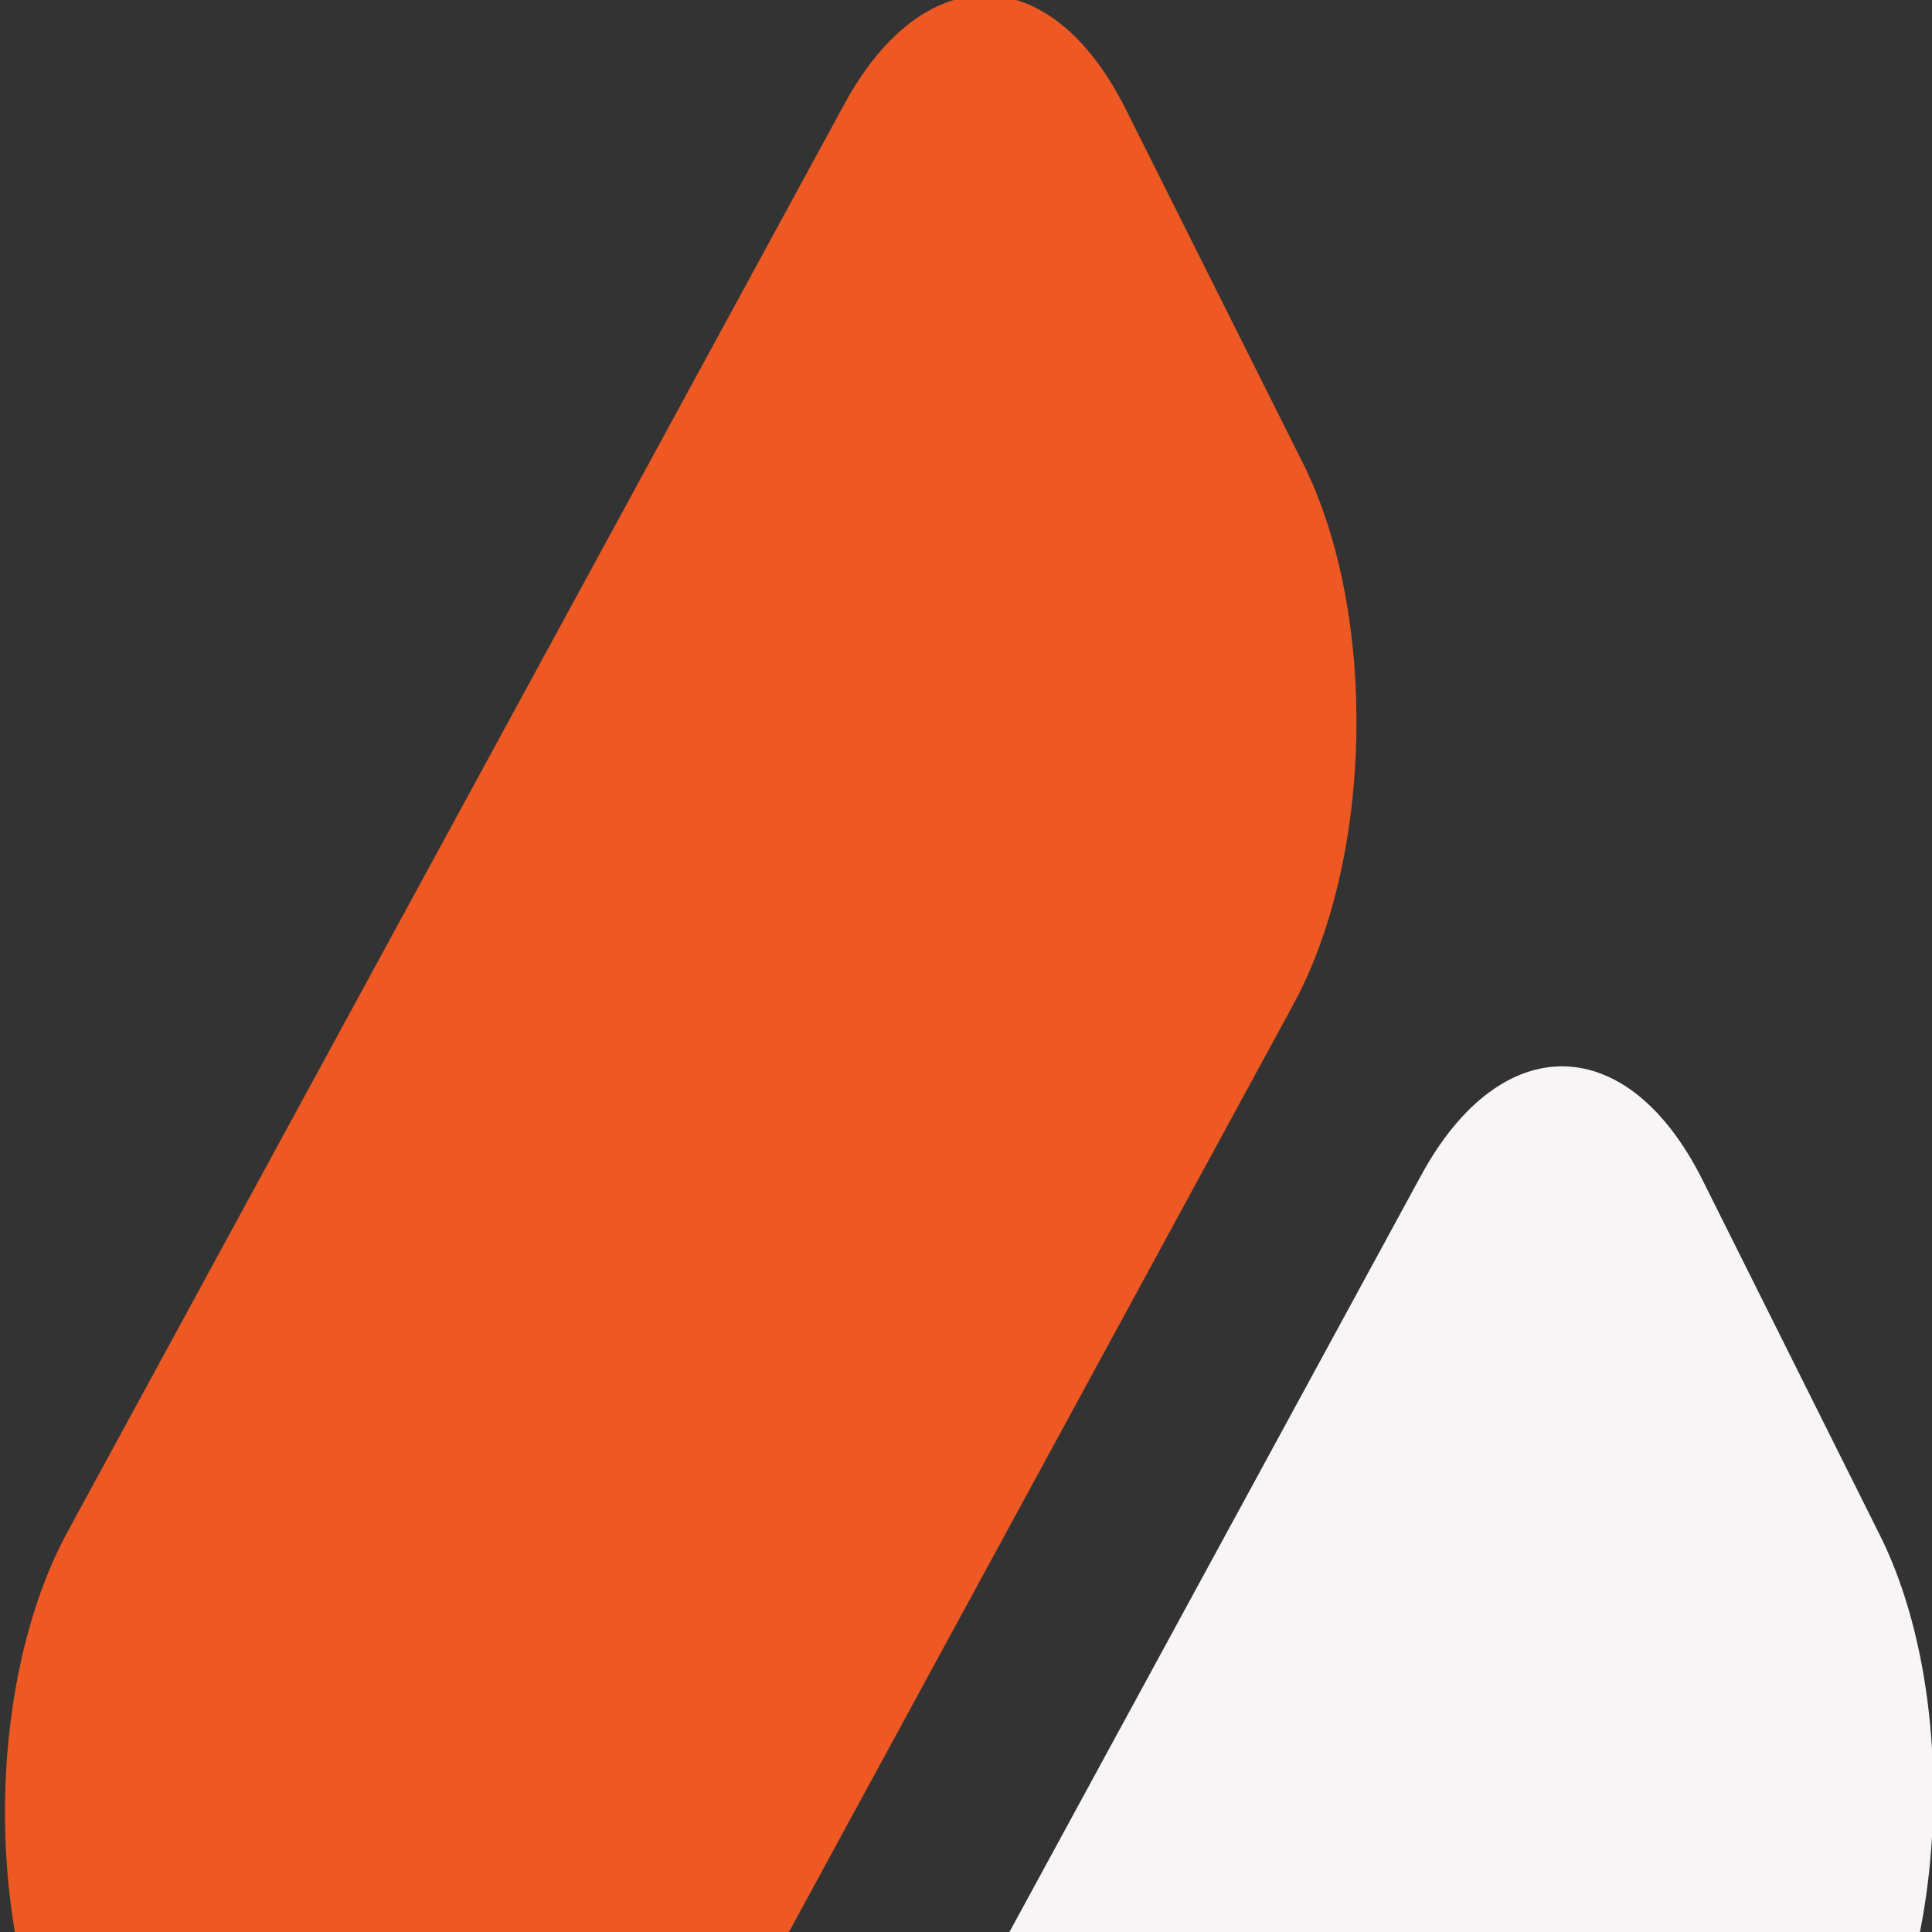
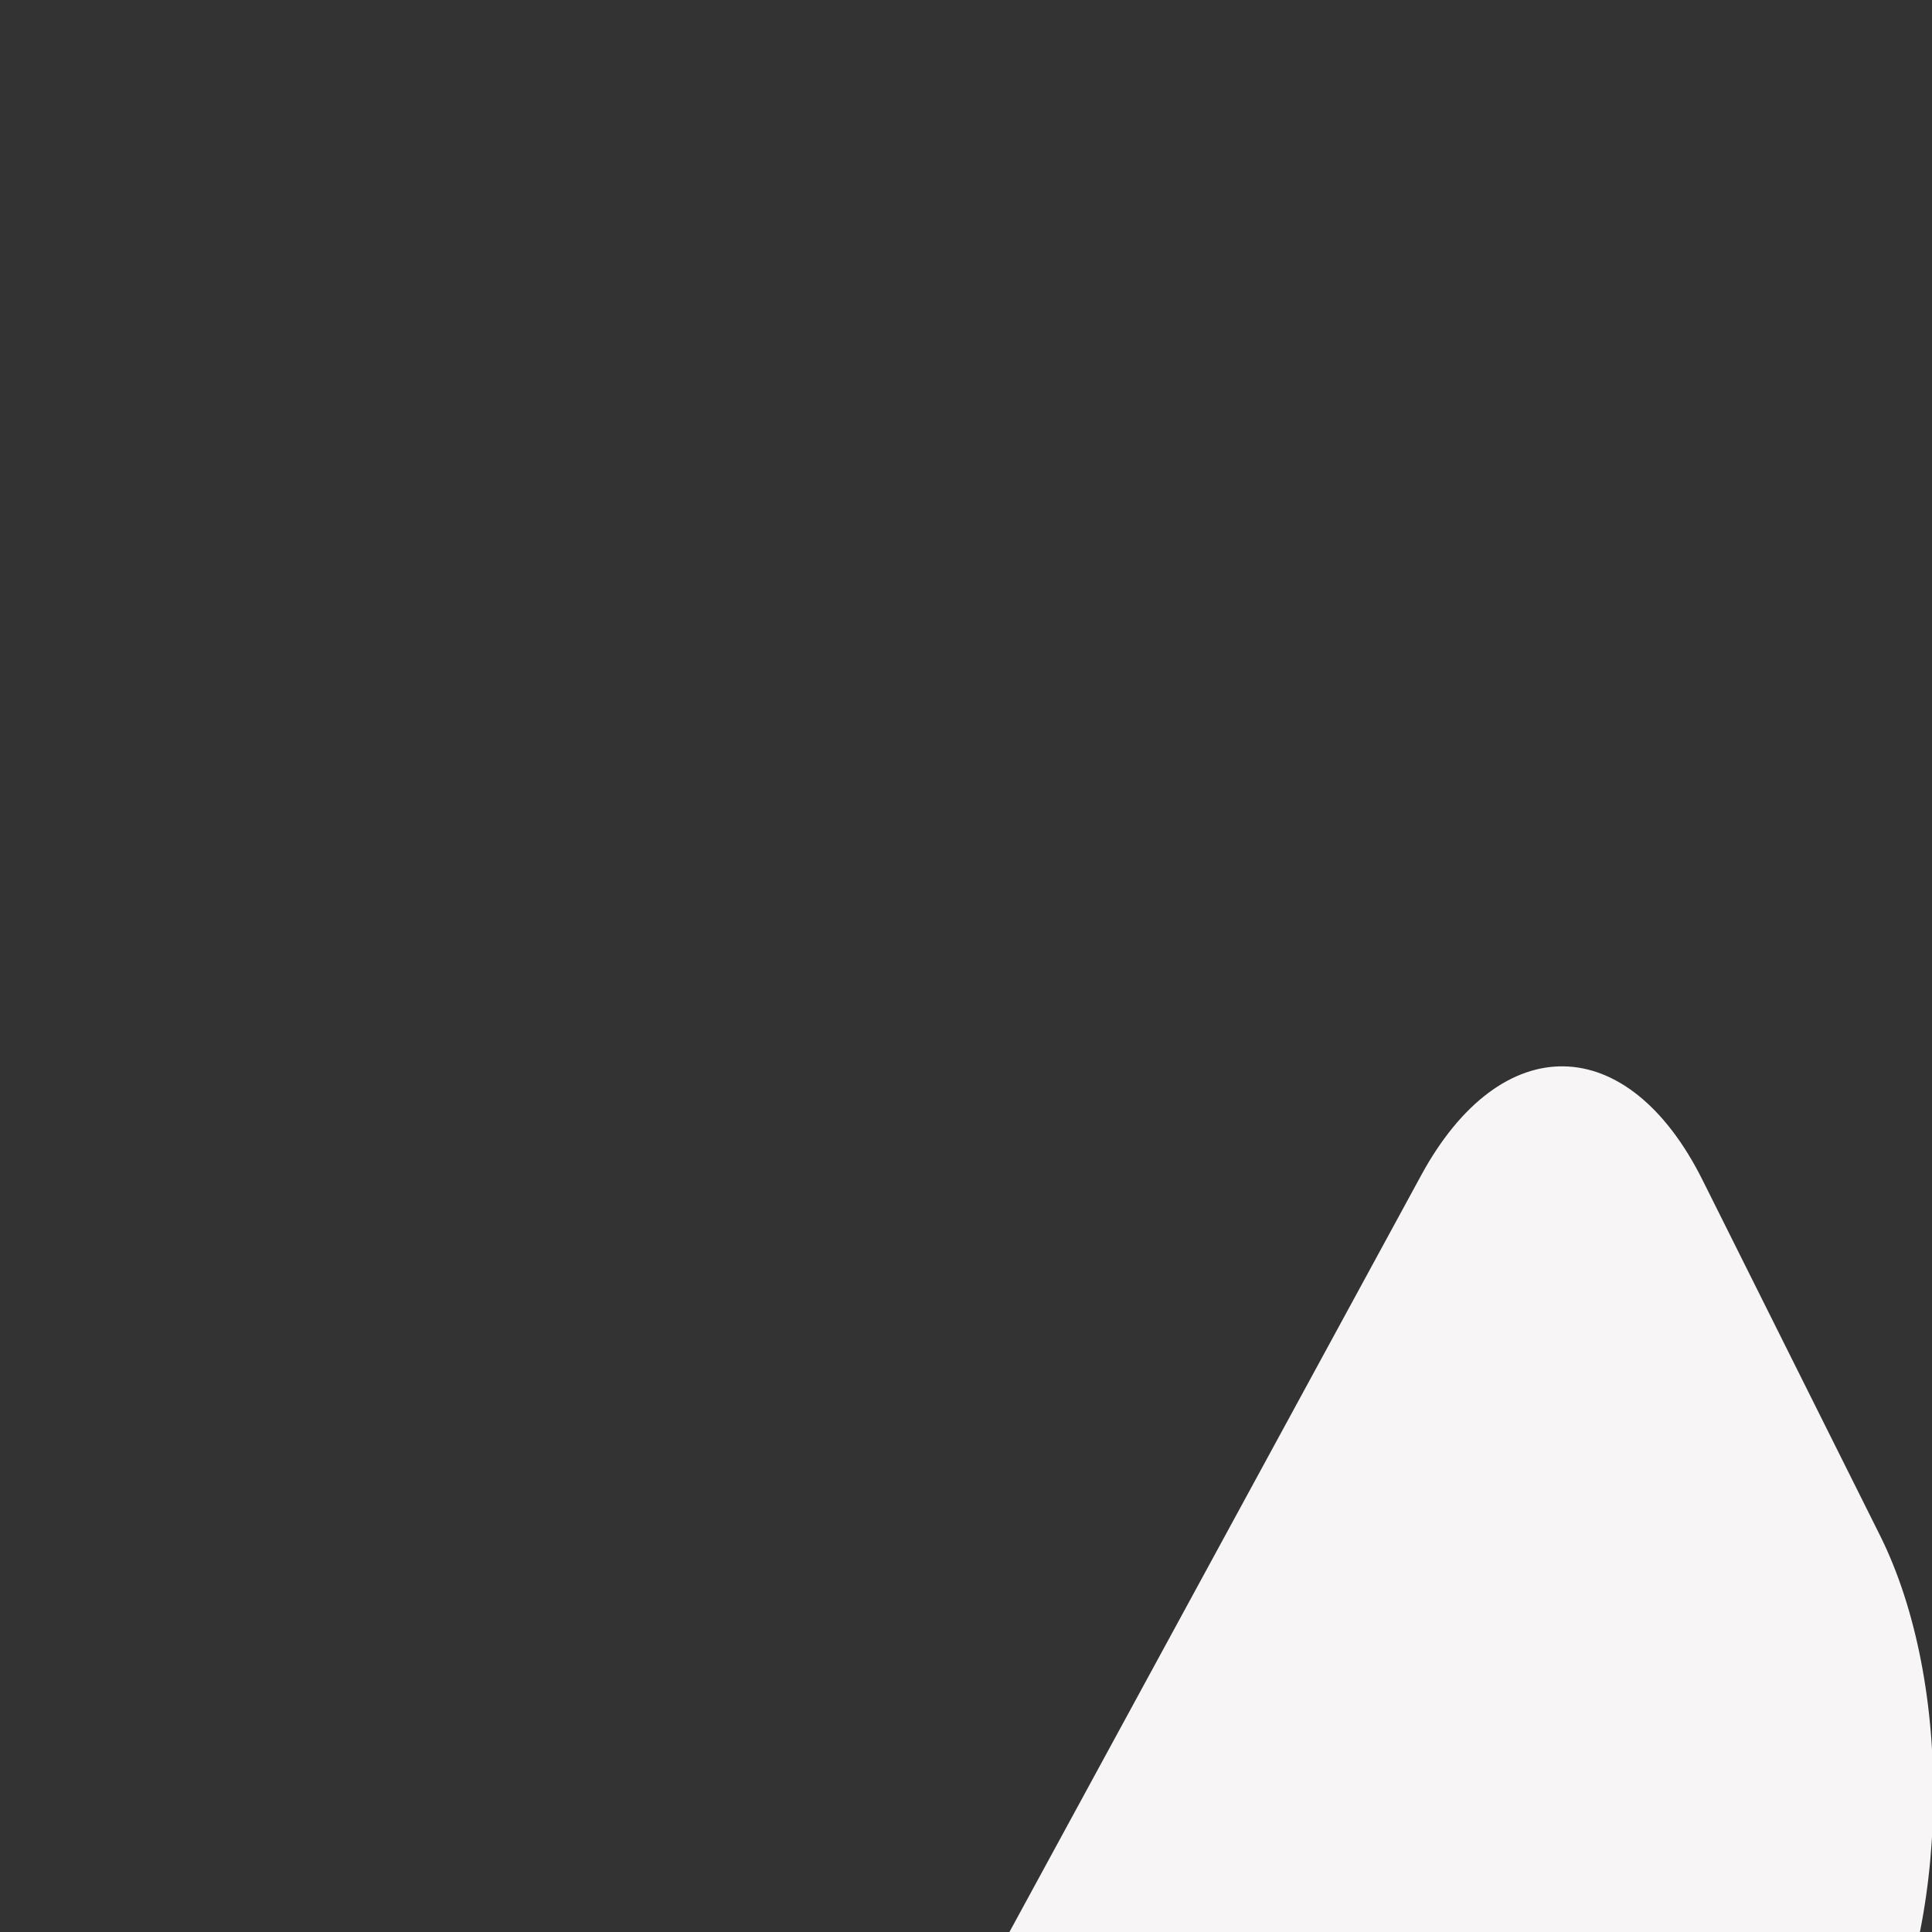
<svg xmlns="http://www.w3.org/2000/svg" width="65" height="65" viewBox="0 0 65 65" fill="none">
  <rect x="0" y="0" width="65" height="65" fill="#333333" stroke="none" />
  <g clip-path="url(#clip0_461_92)">
-     <path d="M21.384 105.738C18.867 100.69 18.986 92.503 21.695 87.544L47.81 39.548C50.504 34.588 54.768 34.662 57.285 39.711L63.236 51.628C65.768 56.676 65.62 64.863 62.925 69.823L36.825 117.819C34.131 122.778 29.852 122.704 27.335 117.656L21.384 105.738Z" fill="#F7F5F5" />
-     <path d="M1.975 69.705C-0.542 64.656 -0.423 56.47 2.286 51.51L28.401 3.514C31.095 -1.445 35.359 -1.371 37.876 3.677L43.842 15.595C46.359 20.643 46.211 28.83 43.516 33.789L17.416 81.785C14.722 86.745 10.458 86.671 7.926 81.622L1.975 69.705Z" fill="#ED5823" />
+     <path d="M21.384 105.738C18.867 100.69 18.986 92.503 21.695 87.544L47.81 39.548C50.504 34.588 54.768 34.662 57.285 39.711L63.236 51.628C65.768 56.676 65.62 64.863 62.925 69.823L36.825 117.819C34.131 122.778 29.852 122.704 27.335 117.656L21.384 105.738" fill="#F7F5F5" />
  </g>
  <defs>
    <clipPath id="clip0_461_92">
      <rect width="65" height="65" fill="white" />
    </clipPath>
  </defs>
</svg>